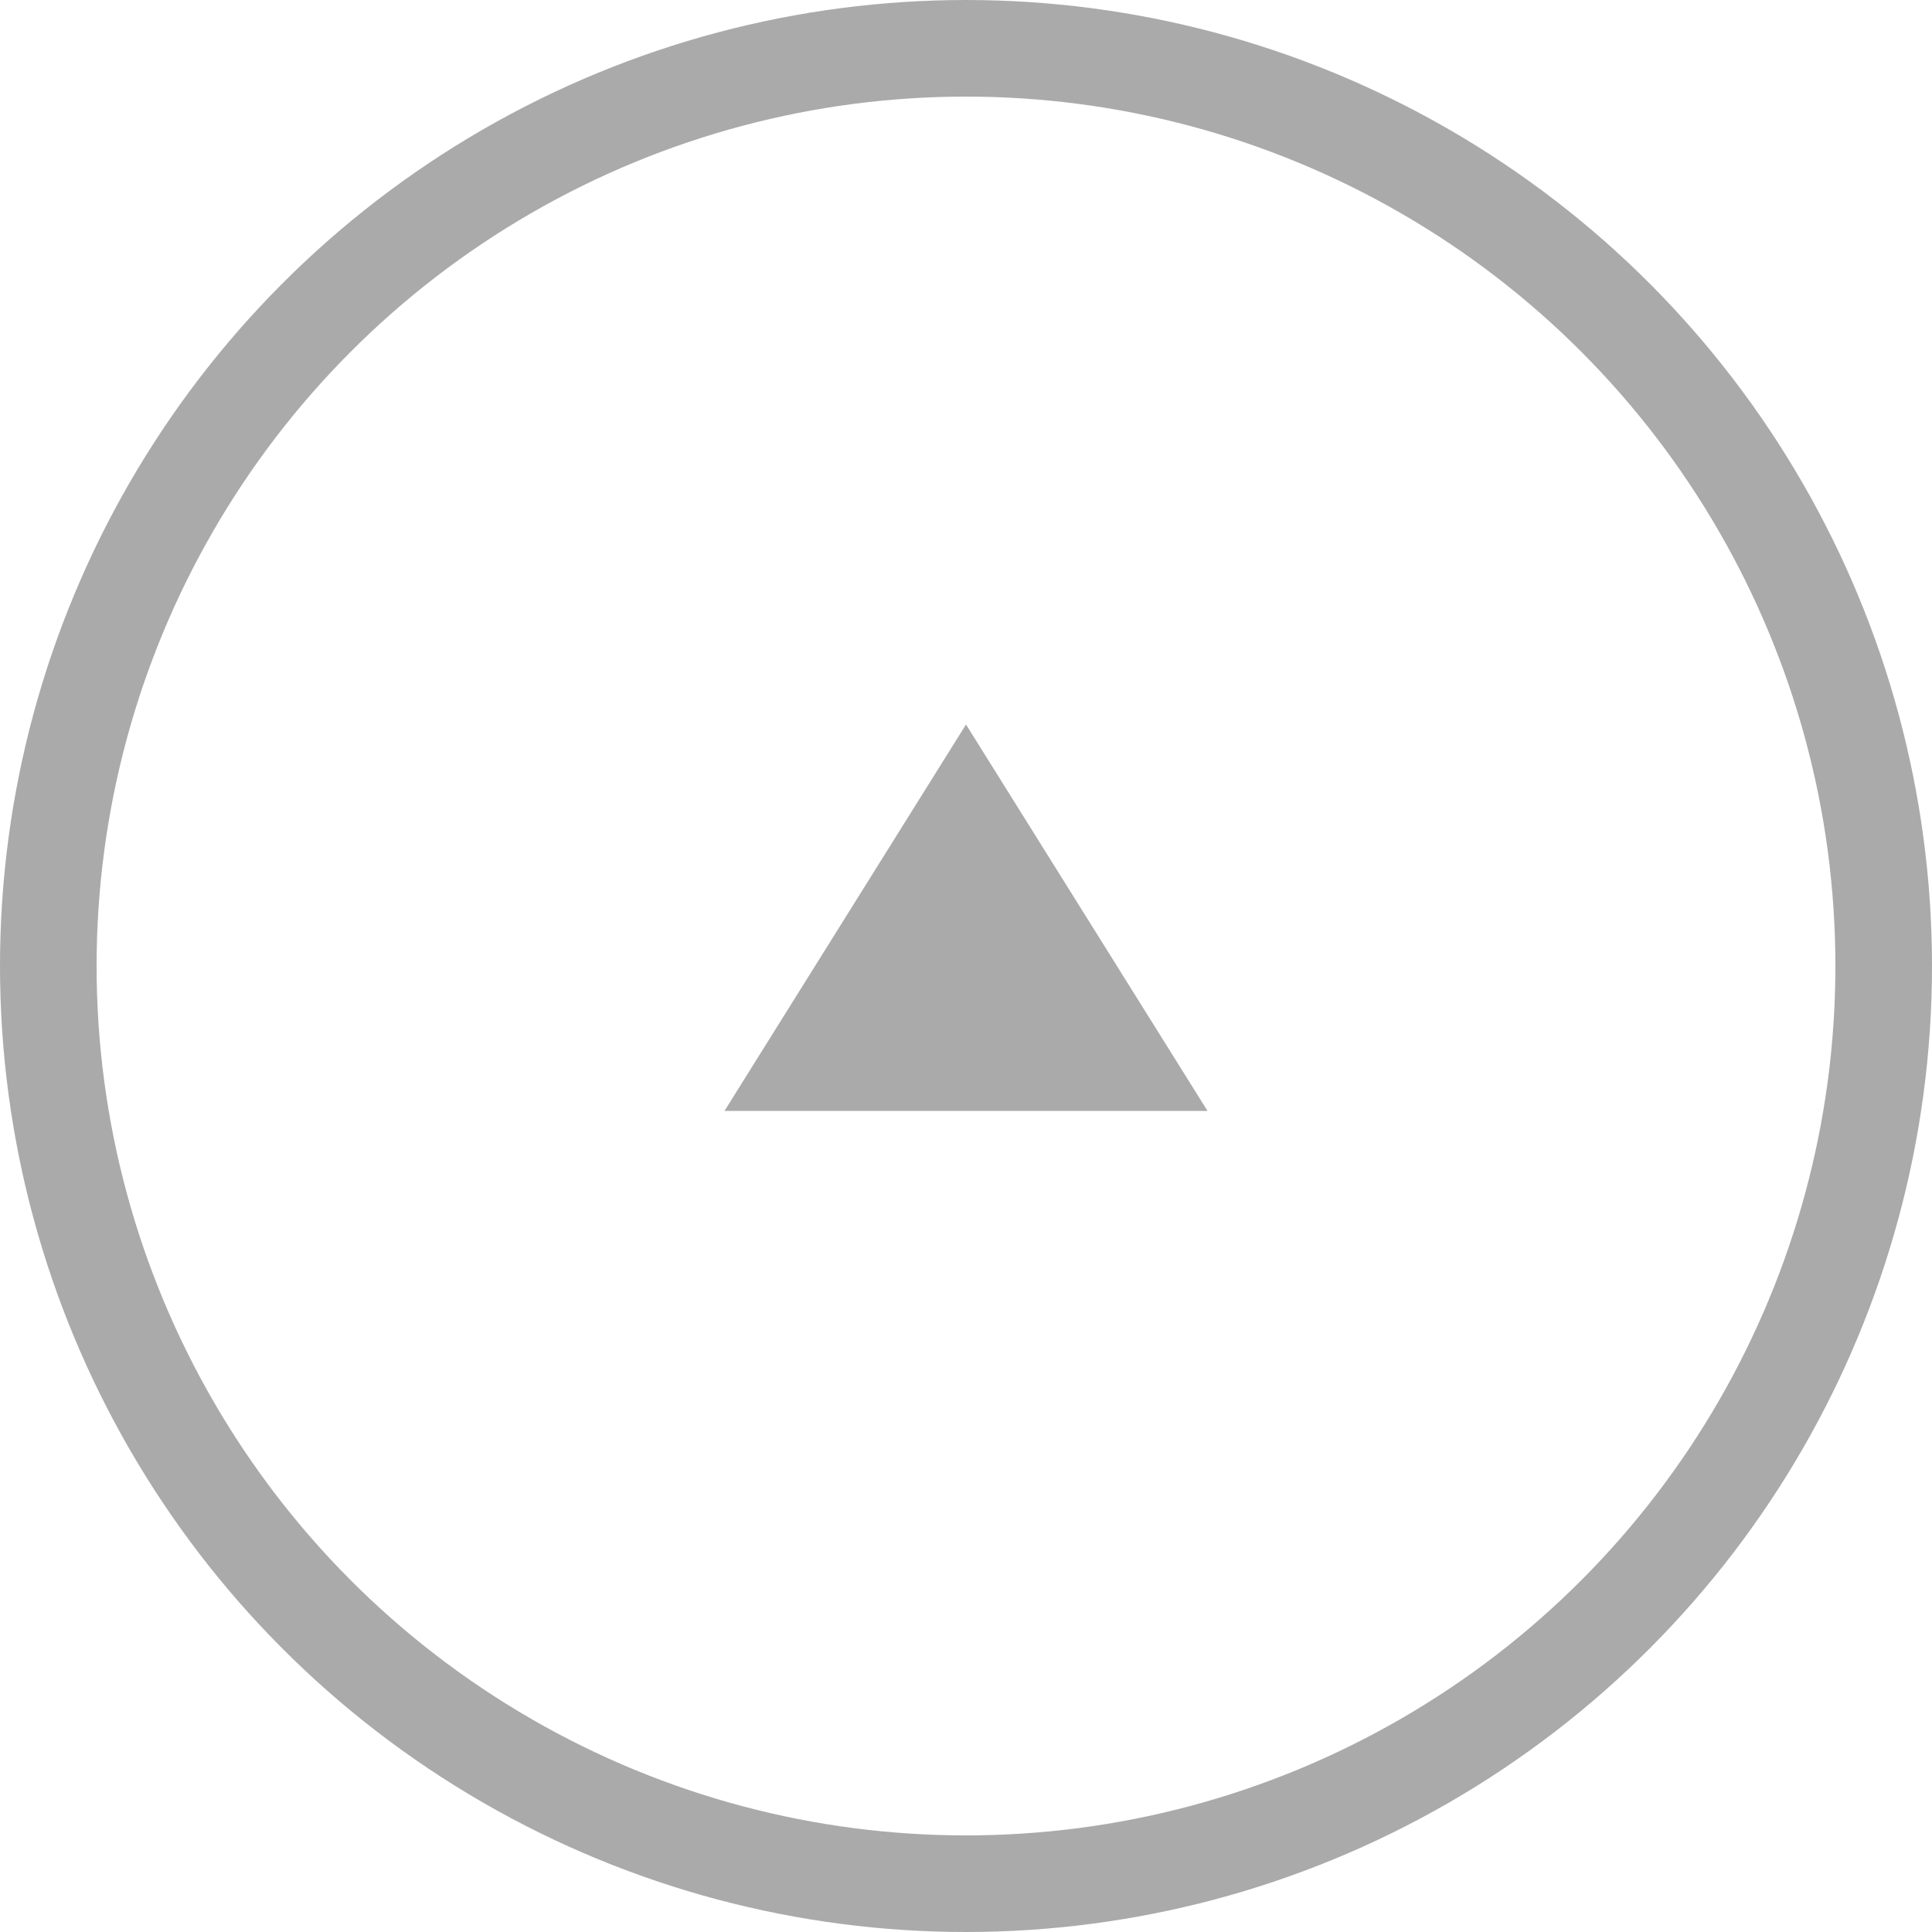
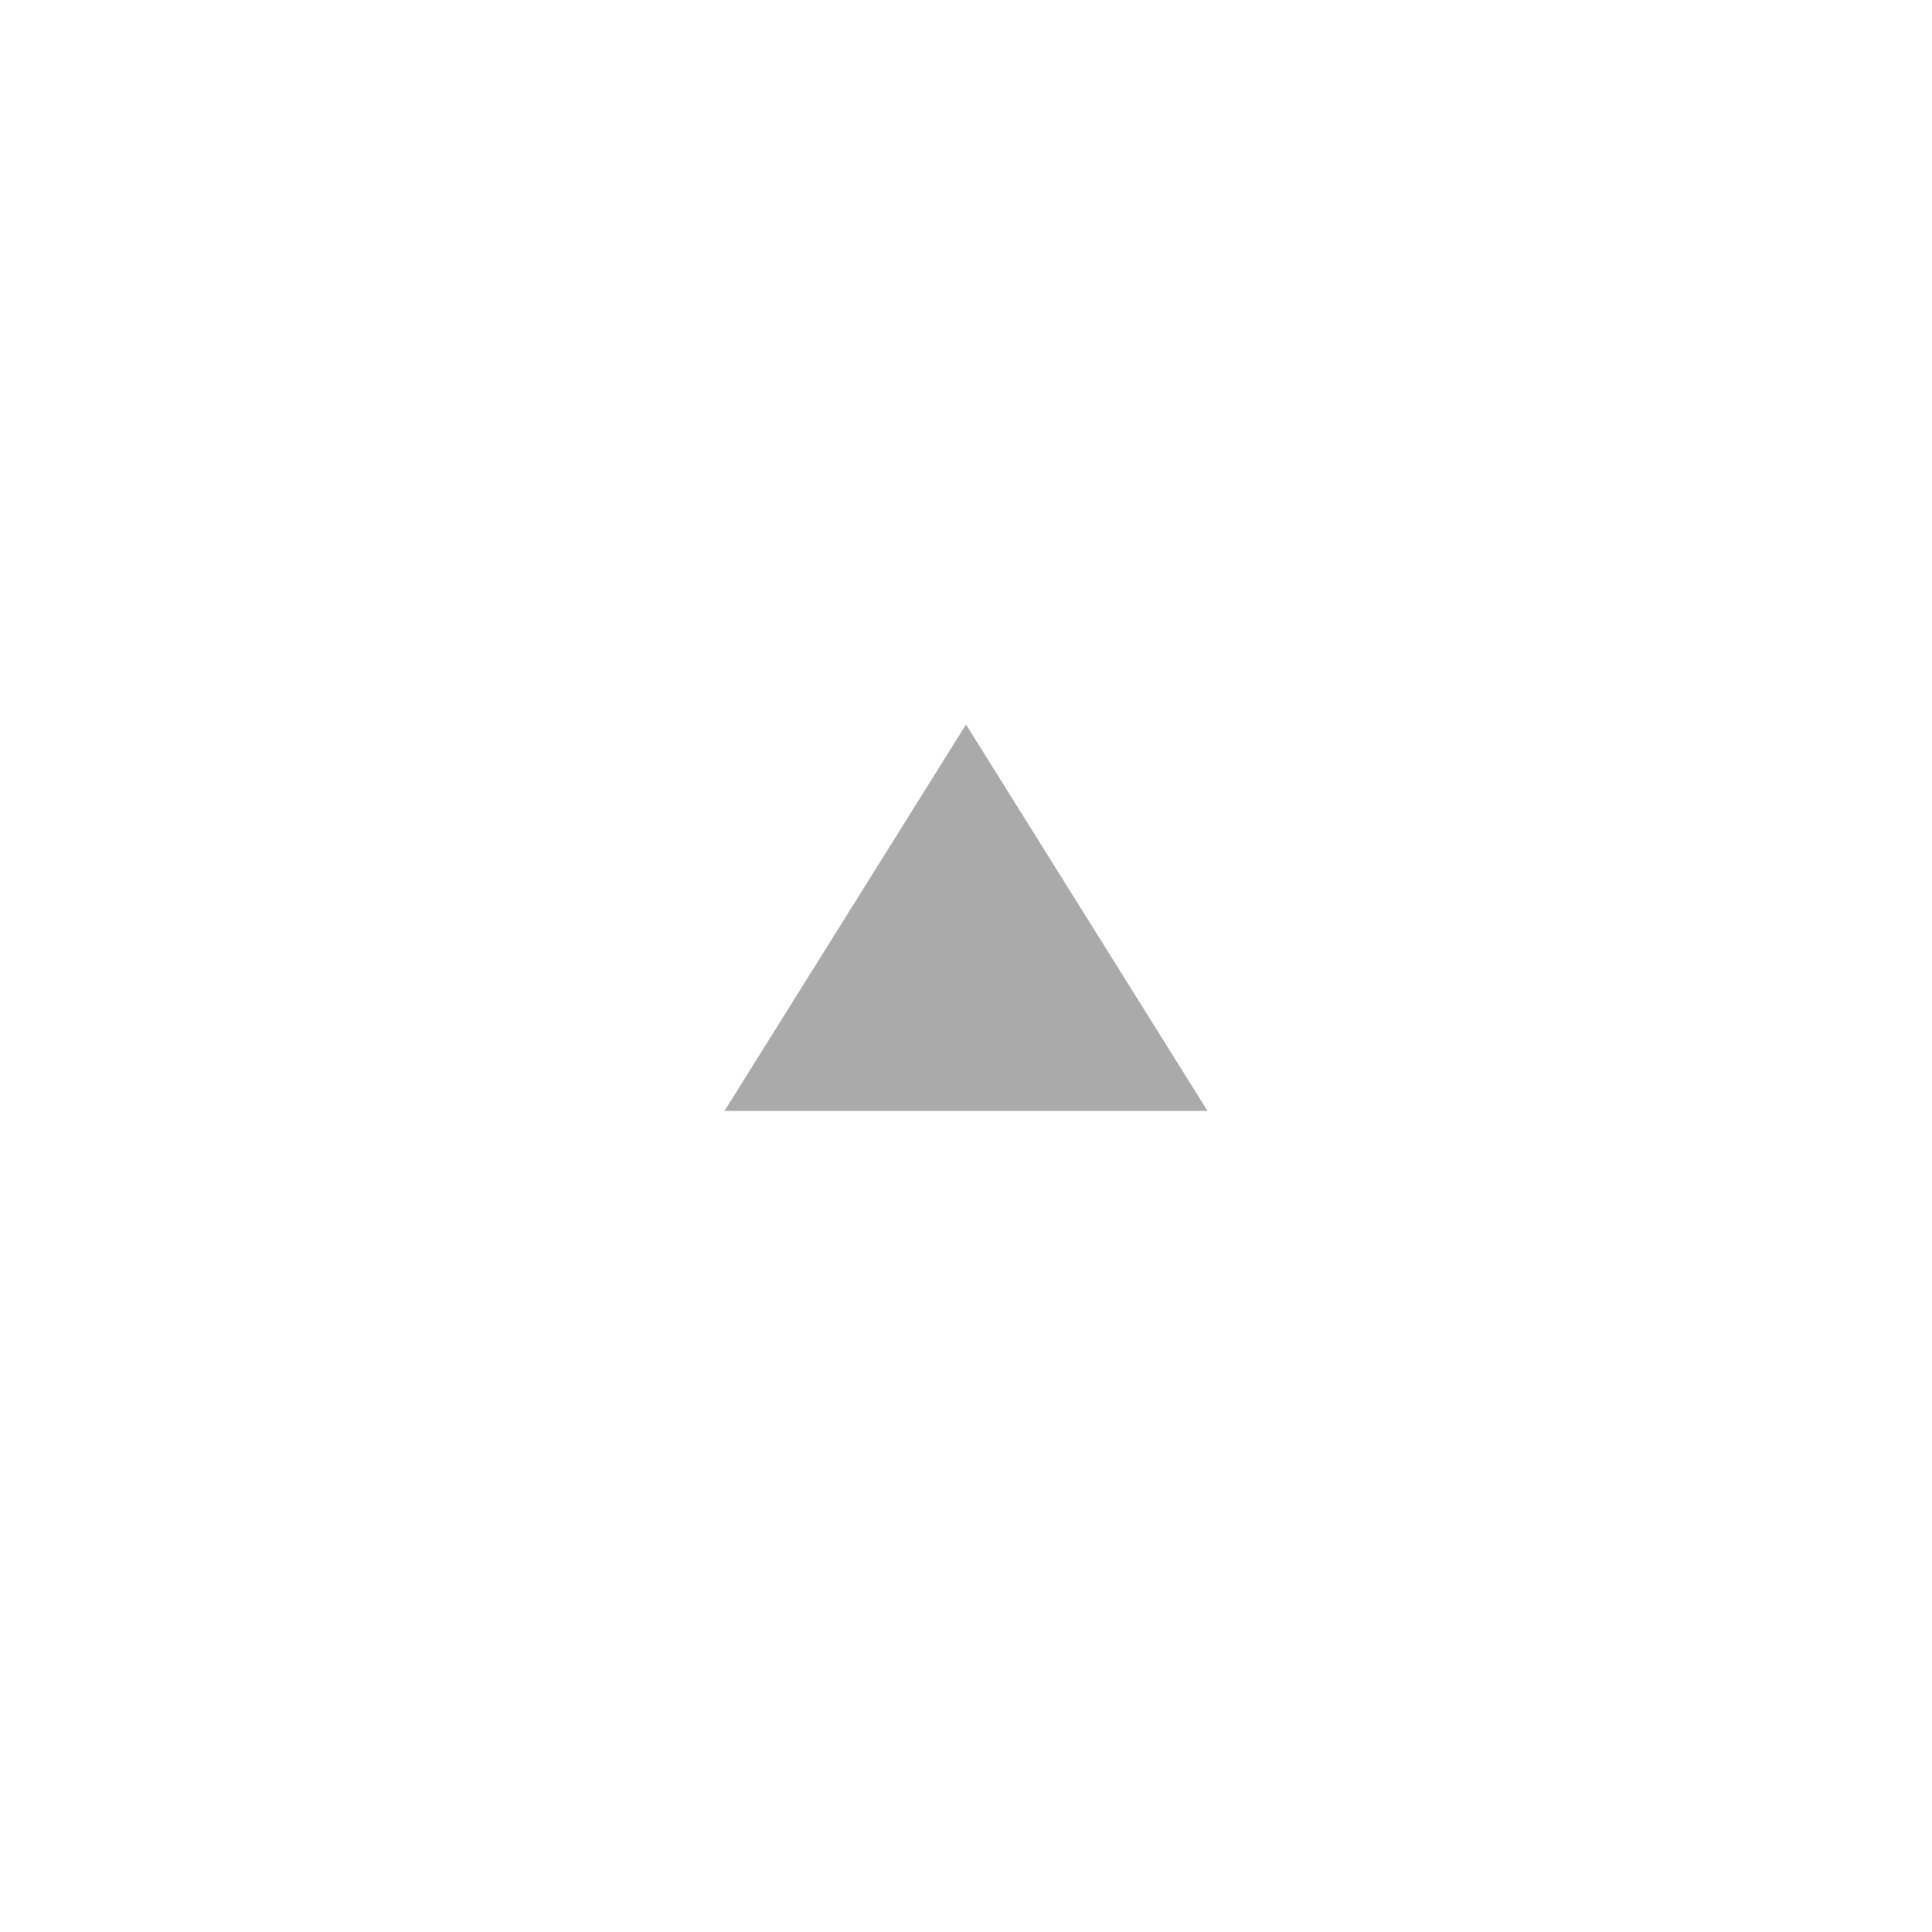
<svg xmlns="http://www.w3.org/2000/svg" version="1.1" x="0px" y="0px" width="80px" height="80px" viewBox="0 0 80 80" overflow="visible" enable-background="new 0 0 80 80" xml:space="preserve">
  <defs>
</defs>
  <line display="none" fill="none" stroke="#000000" stroke-width="2" stroke-linecap="round" stroke-miterlimit="10" x1="40.667" y1="35" x2="40.667" y2="40" />
  <line display="none" fill="none" stroke="#000000" stroke-width="2" stroke-linecap="round" stroke-miterlimit="10" x1="40.667" y1="40" x2="44.667" y2="40" />
  <circle display="none" fill="none" stroke="#000000" stroke-width="2" stroke-miterlimit="10" cx="40.667" cy="40" r="9" />
  <line display="none" fill="none" stroke="#AAAAAA" stroke-width="5.556" stroke-linecap="round" stroke-miterlimit="10" x1="40.167" y1="26.61" x2="40.167" y2="40.499" />
  <line display="none" fill="none" stroke="#AAAAAA" stroke-width="5.556" stroke-linecap="round" stroke-miterlimit="10" x1="40.167" y1="40.499" x2="51.278" y2="40.499" />
  <circle display="none" fill="none" stroke="#AAAAAA" stroke-width="5.556" stroke-miterlimit="10" cx="40.167" cy="40.499" r="25" />
-   <line display="none" fill="none" stroke="#000000" stroke-width="2" stroke-linecap="round" stroke-miterlimit="10" x1="40" y1="32" x2="40" y2="42" />
  <line display="none" fill="none" stroke="#000000" stroke-width="2" stroke-linecap="round" stroke-miterlimit="10" x1="31" y1="48" x2="49" y2="48" />
  <line display="none" fill="none" stroke="#000000" stroke-width="2" stroke-linecap="round" stroke-miterlimit="10" x1="31" y1="48" x2="31" y2="41" />
  <line display="none" x1="40" y1="32" x2="35.757" y2="36.243" />
  <line display="none" fill="none" stroke="#000000" stroke-width="2" stroke-linecap="round" stroke-miterlimit="10" x1="40" y1="32" x2="35.757" y2="36.243" />
  <line display="none" x1="40" y1="32" x2="44.242" y2="36.243" />
  <line display="none" fill="none" stroke="#000000" stroke-width="2" stroke-linecap="round" stroke-miterlimit="10" x1="40" y1="32" x2="44.242" y2="36.243" />
  <line display="none" fill="none" stroke="#000000" stroke-width="2" stroke-linecap="round" stroke-miterlimit="10" x1="49" y1="48" x2="49" y2="41" />
  <line display="none" fill="none" stroke="#AAAAAA" stroke-width="8" stroke-linecap="round" stroke-miterlimit="10" x1="40" y1="8" x2="40" y2="48" />
  <line display="none" fill="none" stroke="#AAAAAA" stroke-width="8" stroke-linecap="round" stroke-miterlimit="10" x1="4" y1="72" x2="76" y2="72" />
  <line display="none" fill="none" stroke="#AAAAAA" stroke-width="8" stroke-linecap="round" stroke-miterlimit="10" x1="4" y1="72" x2="4" y2="44" />
  <line display="none" fill="none" stroke="#AAAAAA" stroke-width="8" stroke-linecap="round" stroke-miterlimit="10" x1="40" y1="8" x2="23.027" y2="24.973" />
  <line display="none" fill="none" stroke="#AAAAAA" stroke-width="8" stroke-linecap="round" stroke-miterlimit="10" x1="40" y1="8" x2="56.969" y2="24.973" />
  <line display="none" fill="none" stroke="#AAAAAA" stroke-width="8" stroke-linecap="round" stroke-miterlimit="10" x1="76" y1="72" x2="76" y2="44" />
  <line display="none" fill="none" stroke="#000000" stroke-width="2" stroke-linecap="round" stroke-miterlimit="10" x1="47" y1="38" x2="47" y2="33" />
  <line display="none" fill="none" stroke="#000000" stroke-width="2" stroke-linecap="round" stroke-miterlimit="10" x1="47" y1="33" x2="42" y2="33" />
  <line display="none" x1="47" y1="33" x2="40" y2="40" />
  <line display="none" fill="none" stroke="#000000" stroke-width="2" stroke-linecap="round" stroke-miterlimit="10" x1="47" y1="33" x2="40" y2="40" />
  <path display="none" fill="none" stroke="#000000" stroke-width="2" stroke-linecap="round" stroke-miterlimit="10" d="M47,43v2  c0,1.1-0.9,2-2,2H35c-1.1,0-2-0.9-2-2V35c0-1.1,0.9-2,2-2h2" />
  <line display="none" fill="none" stroke="#7F0019" stroke-width="4" stroke-linecap="round" stroke-miterlimit="10" x1="54" y1="36" x2="54" y2="26" />
  <line display="none" fill="none" stroke="#7F0019" stroke-width="4" stroke-linecap="round" stroke-miterlimit="10" x1="54" y1="26" x2="44" y2="26" />
  <line display="none" fill="none" stroke="#7F0019" stroke-width="4" stroke-linecap="round" stroke-miterlimit="10" x1="54" y1="26" x2="40" y2="40" />
  <path display="none" fill="none" stroke="#7F0019" stroke-width="4" stroke-linecap="round" stroke-miterlimit="10" d="M54,46v4  c0,2.199-1.801,4-4,4H30c-2.199,0-4-1.801-4-4V30c0-2.199,1.801-4,4-4h4" />
  <line display="none" x1="36" y1="33" x2="43" y2="40" />
  <line display="none" fill="none" stroke="#000000" stroke-width="2" stroke-linecap="round" stroke-miterlimit="10" x1="36" y1="33" x2="43" y2="40" />
  <line display="none" x1="43" y1="40" x2="36" y2="47" />
  <line display="none" fill="none" stroke="#000000" stroke-width="2" stroke-linecap="round" stroke-miterlimit="10" x1="43" y1="40" x2="36" y2="47" />
  <line display="none" fill="none" stroke="#AAAAAA" stroke-width="4.857" stroke-linecap="round" stroke-miterlimit="10" x1="31" y1="23" x2="48" y2="40" />
  <line display="none" fill="none" stroke="#AAAAAA" stroke-width="4.857" stroke-linecap="round" stroke-miterlimit="10" x1="48" y1="40" x2="31" y2="57" />
  <polygon display="none" points="35,38 40,43 45,38 " />
  <polygon display="none" fill="#AAAAAA" points="22,31.5 40,49.5 58,31.5 " />
  <line display="none" fill="none" stroke="#000000" stroke-width="2" stroke-linecap="round" stroke-miterlimit="10" x1="47" y1="37" x2="40" y2="44" />
  <line display="none" fill="none" stroke="#000000" stroke-width="2" stroke-linecap="round" stroke-miterlimit="10" x1="40" y1="44" x2="33" y2="37" />
  <line display="none" fill="none" stroke="#AAAAAA" stroke-width="6" stroke-linecap="round" stroke-miterlimit="10" x1="61" y1="30" x2="40" y2="51" />
  <line display="none" fill="none" stroke="#AAAAAA" stroke-width="6" stroke-linecap="round" stroke-miterlimit="10" x1="40" y1="51" x2="19" y2="30" />
  <line display="none" fill="none" stroke="#000000" stroke-width="2" stroke-linecap="round" stroke-miterlimit="10" x1="32" y1="33" x2="48" y2="33" />
  <line display="none" fill="none" stroke="#000000" stroke-width="2" stroke-linecap="round" stroke-miterlimit="10" x1="32" y1="40" x2="48" y2="40" />
  <line display="none" fill="none" stroke="#000000" stroke-width="2" stroke-linecap="round" stroke-miterlimit="10" x1="32" y1="47" x2="48" y2="47" />
  <line display="none" fill="none" stroke="#AAAAAA" stroke-width="8" stroke-linecap="round" stroke-miterlimit="10" x1="8" y1="12" x2="72" y2="12" />
  <line display="none" fill="none" stroke="#AAAAAA" stroke-width="8" stroke-linecap="round" stroke-miterlimit="10" x1="8" y1="40" x2="72" y2="40" />
  <line display="none" fill="none" stroke="#AAAAAA" stroke-width="8" stroke-linecap="round" stroke-miterlimit="10" x1="8" y1="68" x2="72" y2="68" />
-   <line display="none" fill="none" stroke="#000000" stroke-width="2" stroke-linecap="round" stroke-miterlimit="10" x1="33" y1="33" x2="47" y2="47" />
  <line display="none" fill="none" stroke="#000000" stroke-width="2" stroke-linecap="round" stroke-miterlimit="10" x1="47" y1="33" x2="33" y2="47" />
  <line display="none" fill="none" stroke="#AAAAAA" stroke-width="8" stroke-linecap="round" stroke-miterlimit="10" x1="12" y1="12" x2="68" y2="68" />
  <line display="none" fill="none" stroke="#AAAAAA" stroke-width="8" stroke-linecap="round" stroke-miterlimit="10" x1="68" y1="12" x2="12" y2="68" />
  <circle display="none" fill="none" stroke="#000000" stroke-width="2" stroke-miterlimit="10" cx="40" cy="40" r="19" />
  <polygon display="none" points="40,35 35,43 45,43 " />
-   <circle fill="none" stroke="#AAAAAA" stroke-width="4" stroke-miterlimit="10" cx="40" cy="40" r="38" />
  <polygon fill="#AAAAAA" points="40,30 30,46 50,46 " />
</svg>